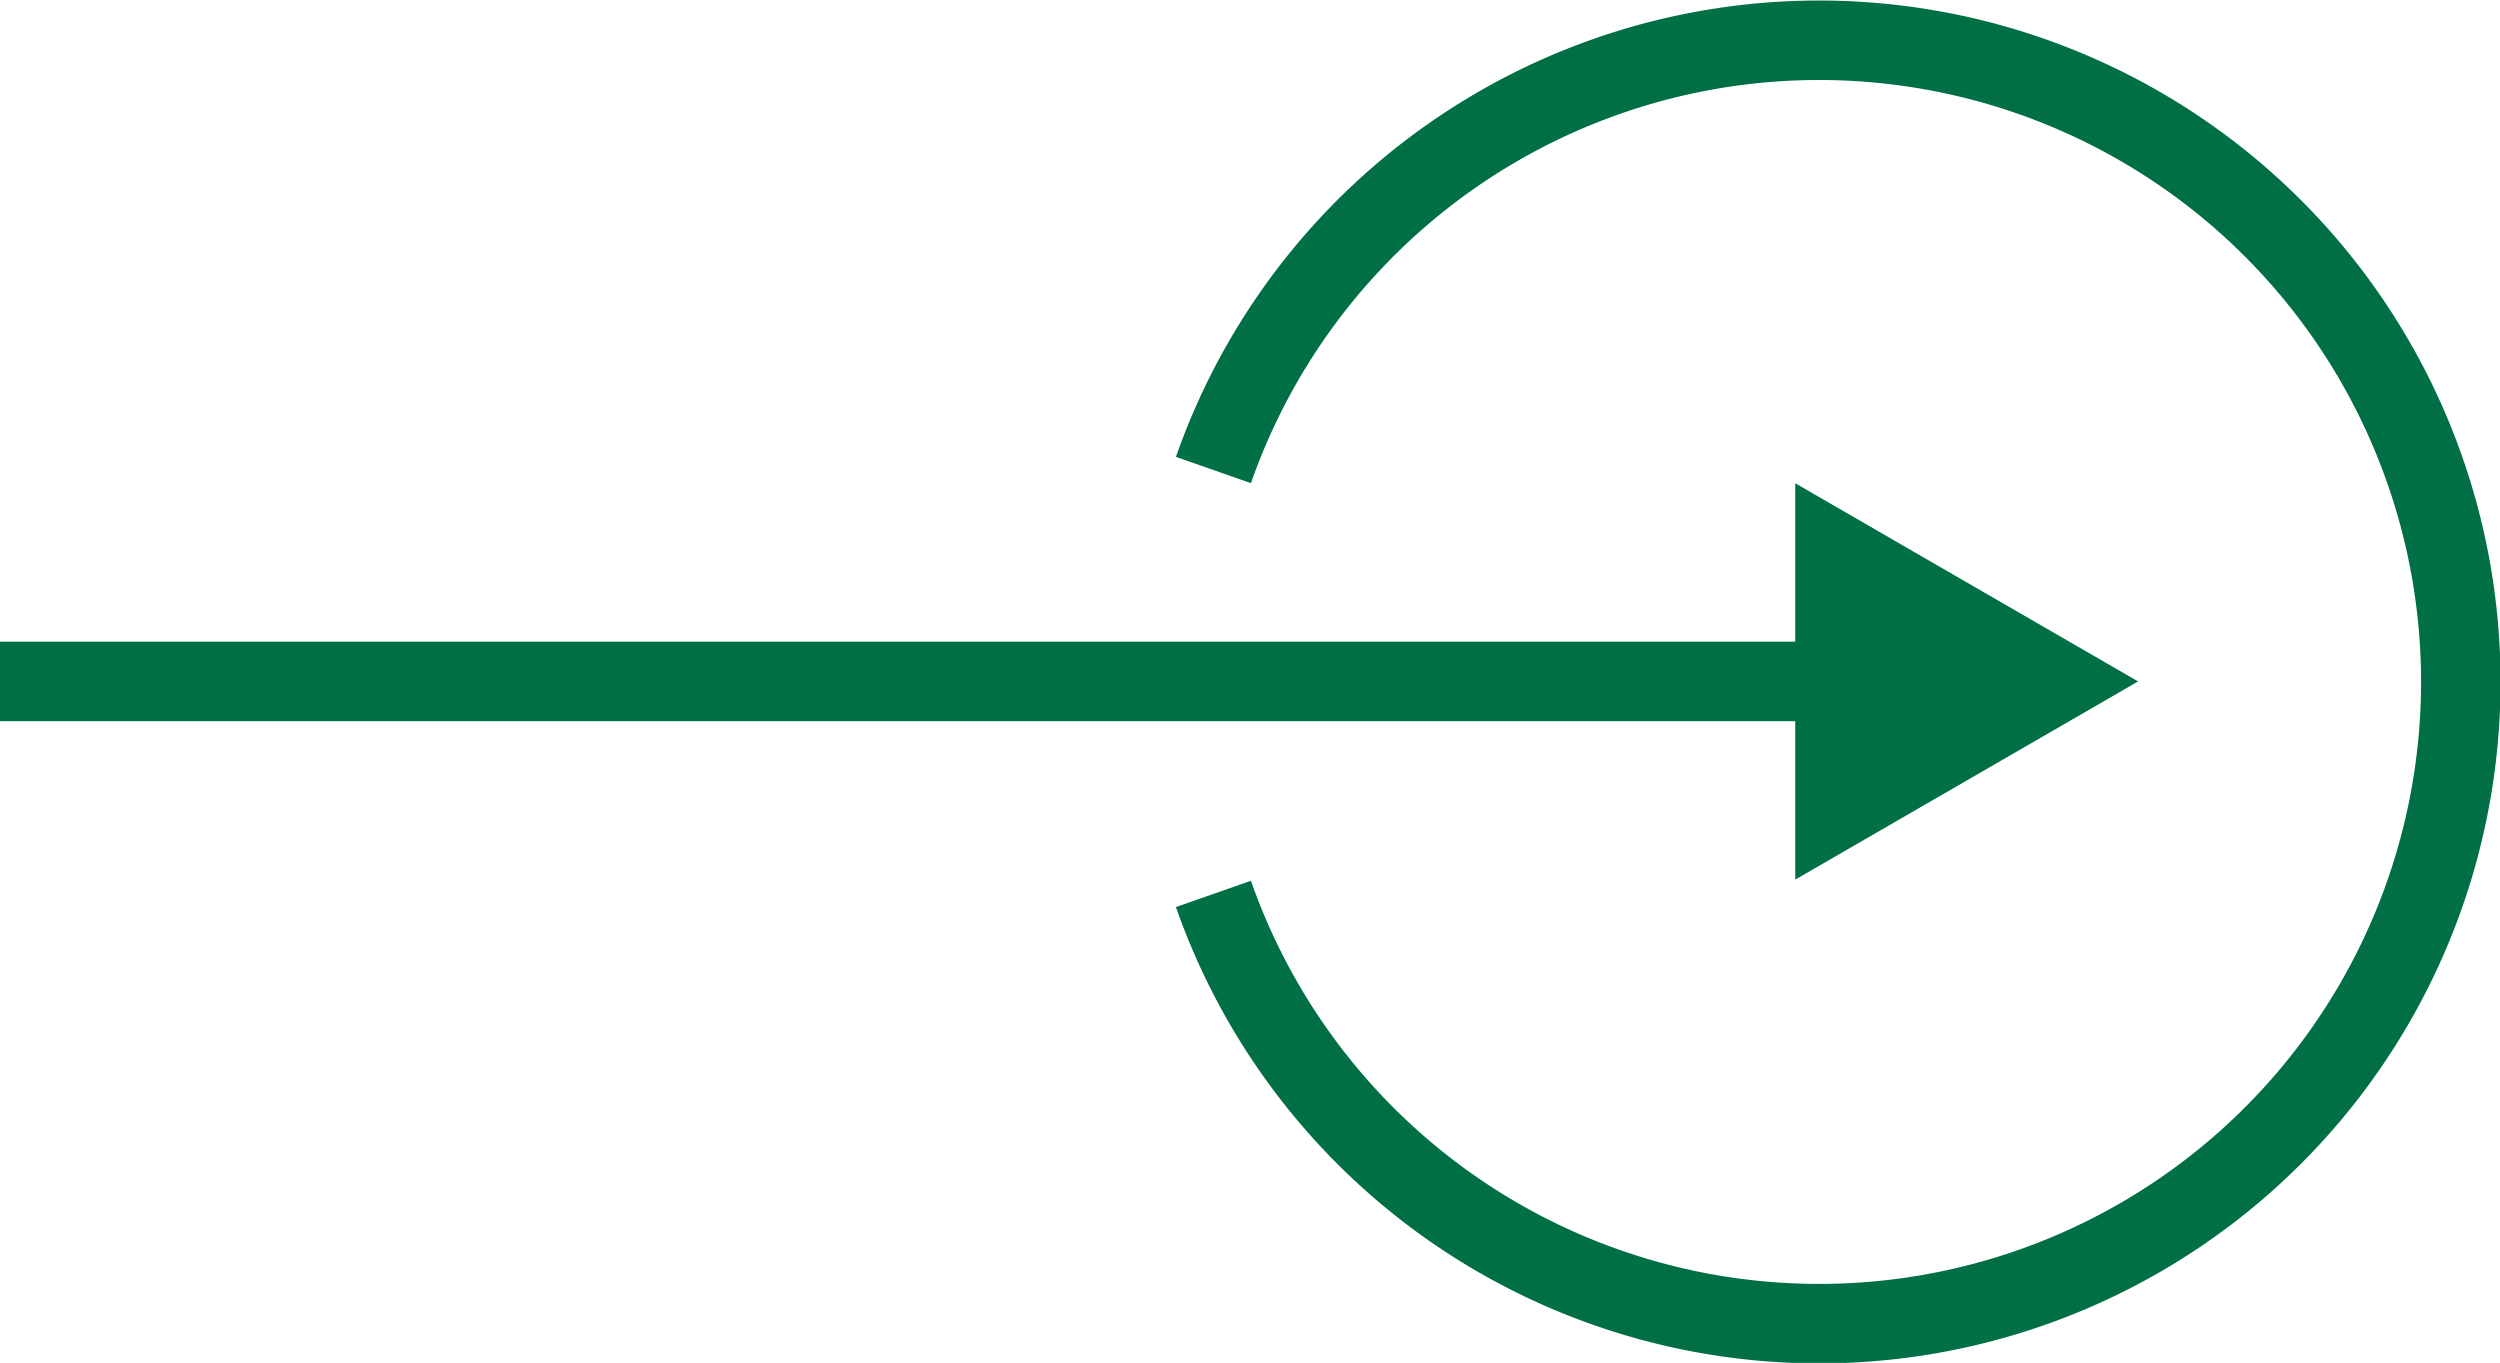
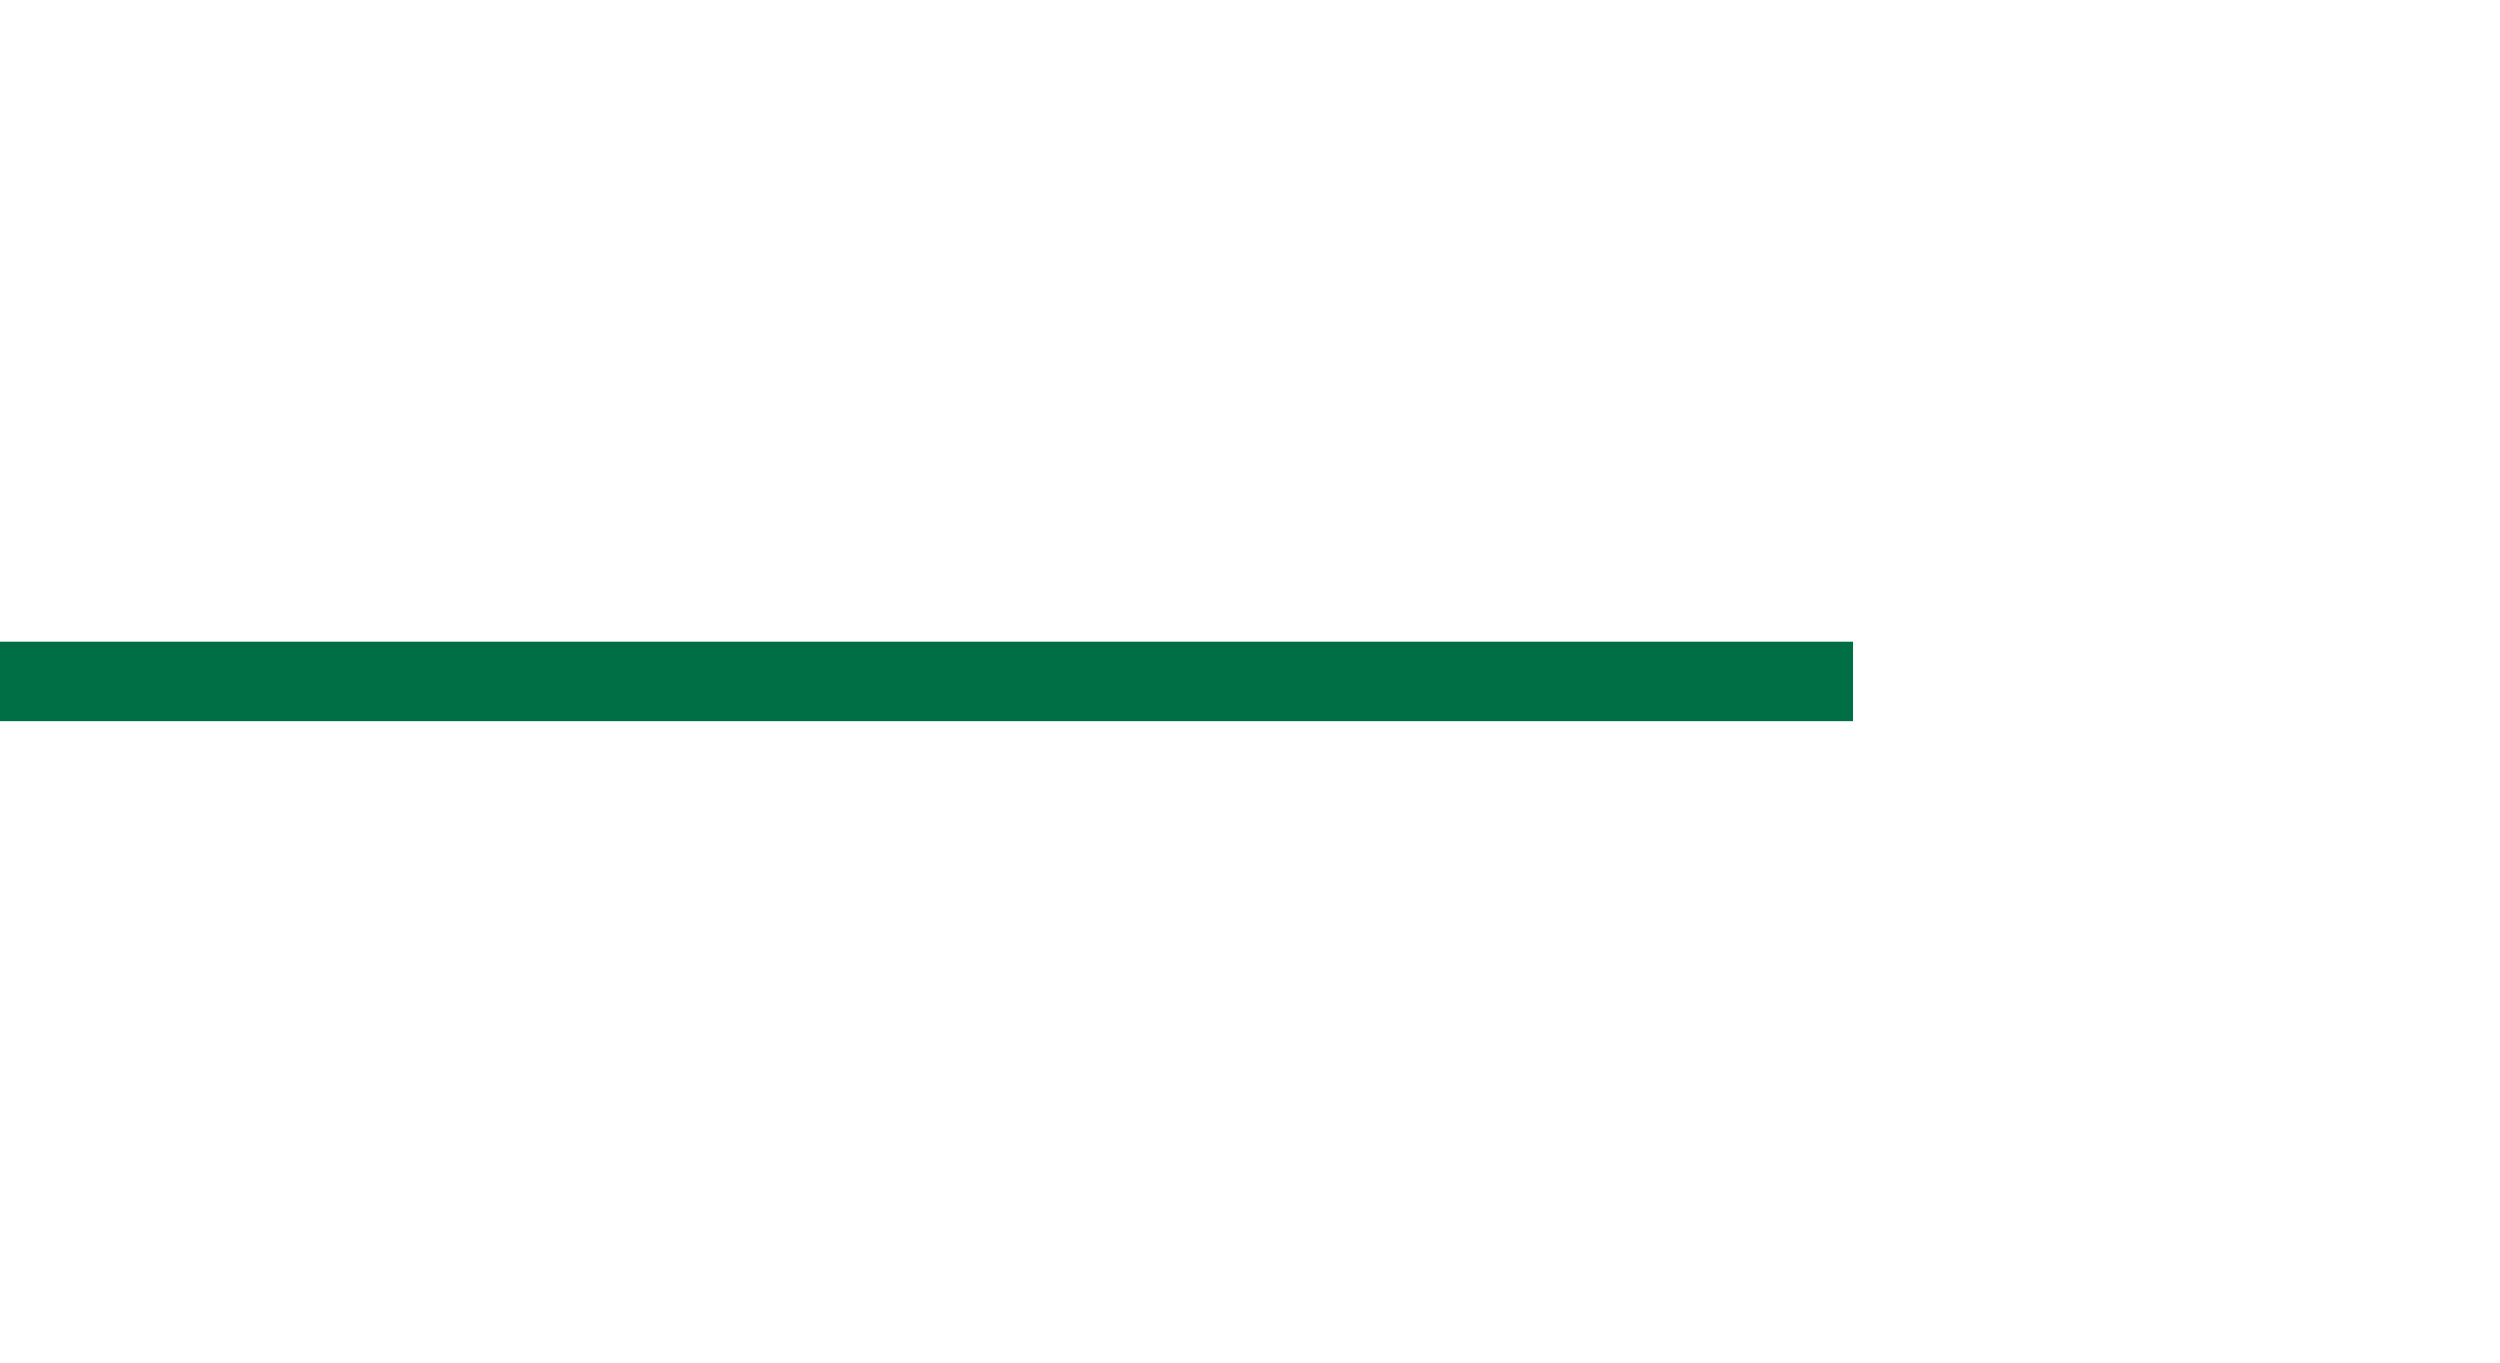
<svg xmlns="http://www.w3.org/2000/svg" width="47.18" height="25.72" viewBox="0 0 47.18 25.72">
  <defs>
    <style>.cls-1{fill:none;stroke:#006f45;stroke-miterlimit:10;stroke-width:1.5px}</style>
  </defs>
  <g id="レイヤー_2">
    <g id="design">
      <line class="cls-1" y1="12.86" x2="34.97" y2="12.86" />
-       <polygon points="33.88 16.6 40.35 12.86 33.88 9.12 33.88 16.6" fill="#006f45" />
-       <path class="cls-1" d="M22.9 16.87a12.11 12.11 0 100-8" />
    </g>
  </g>
</svg>